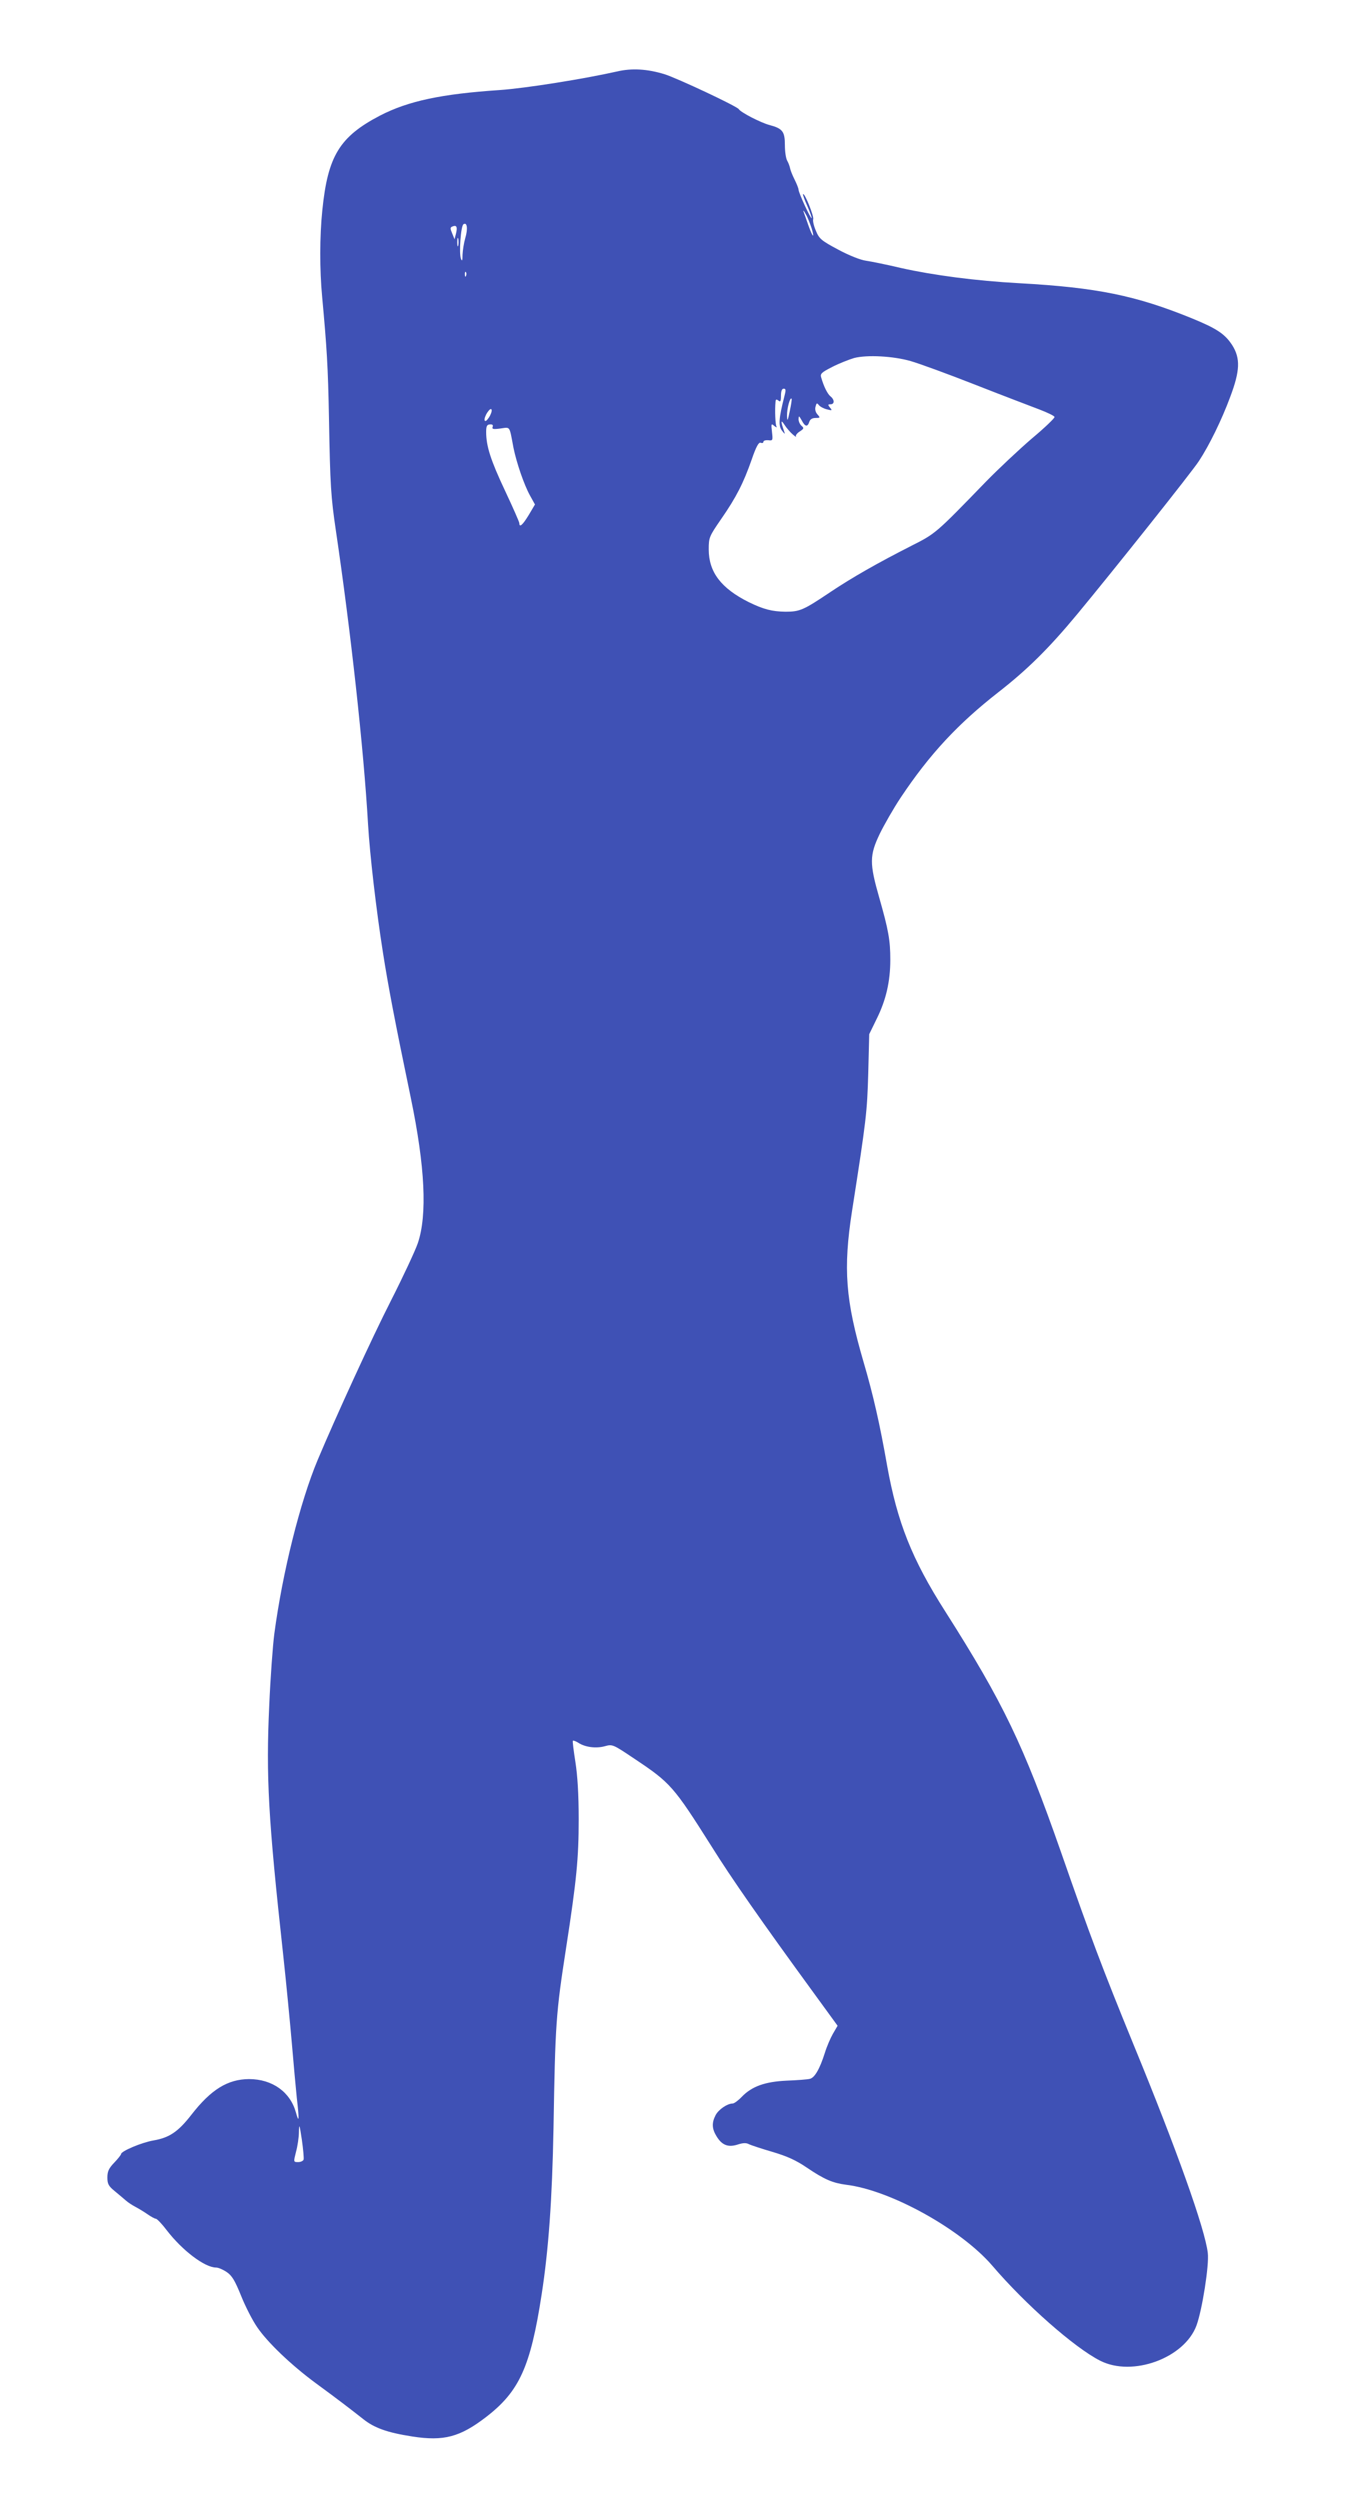
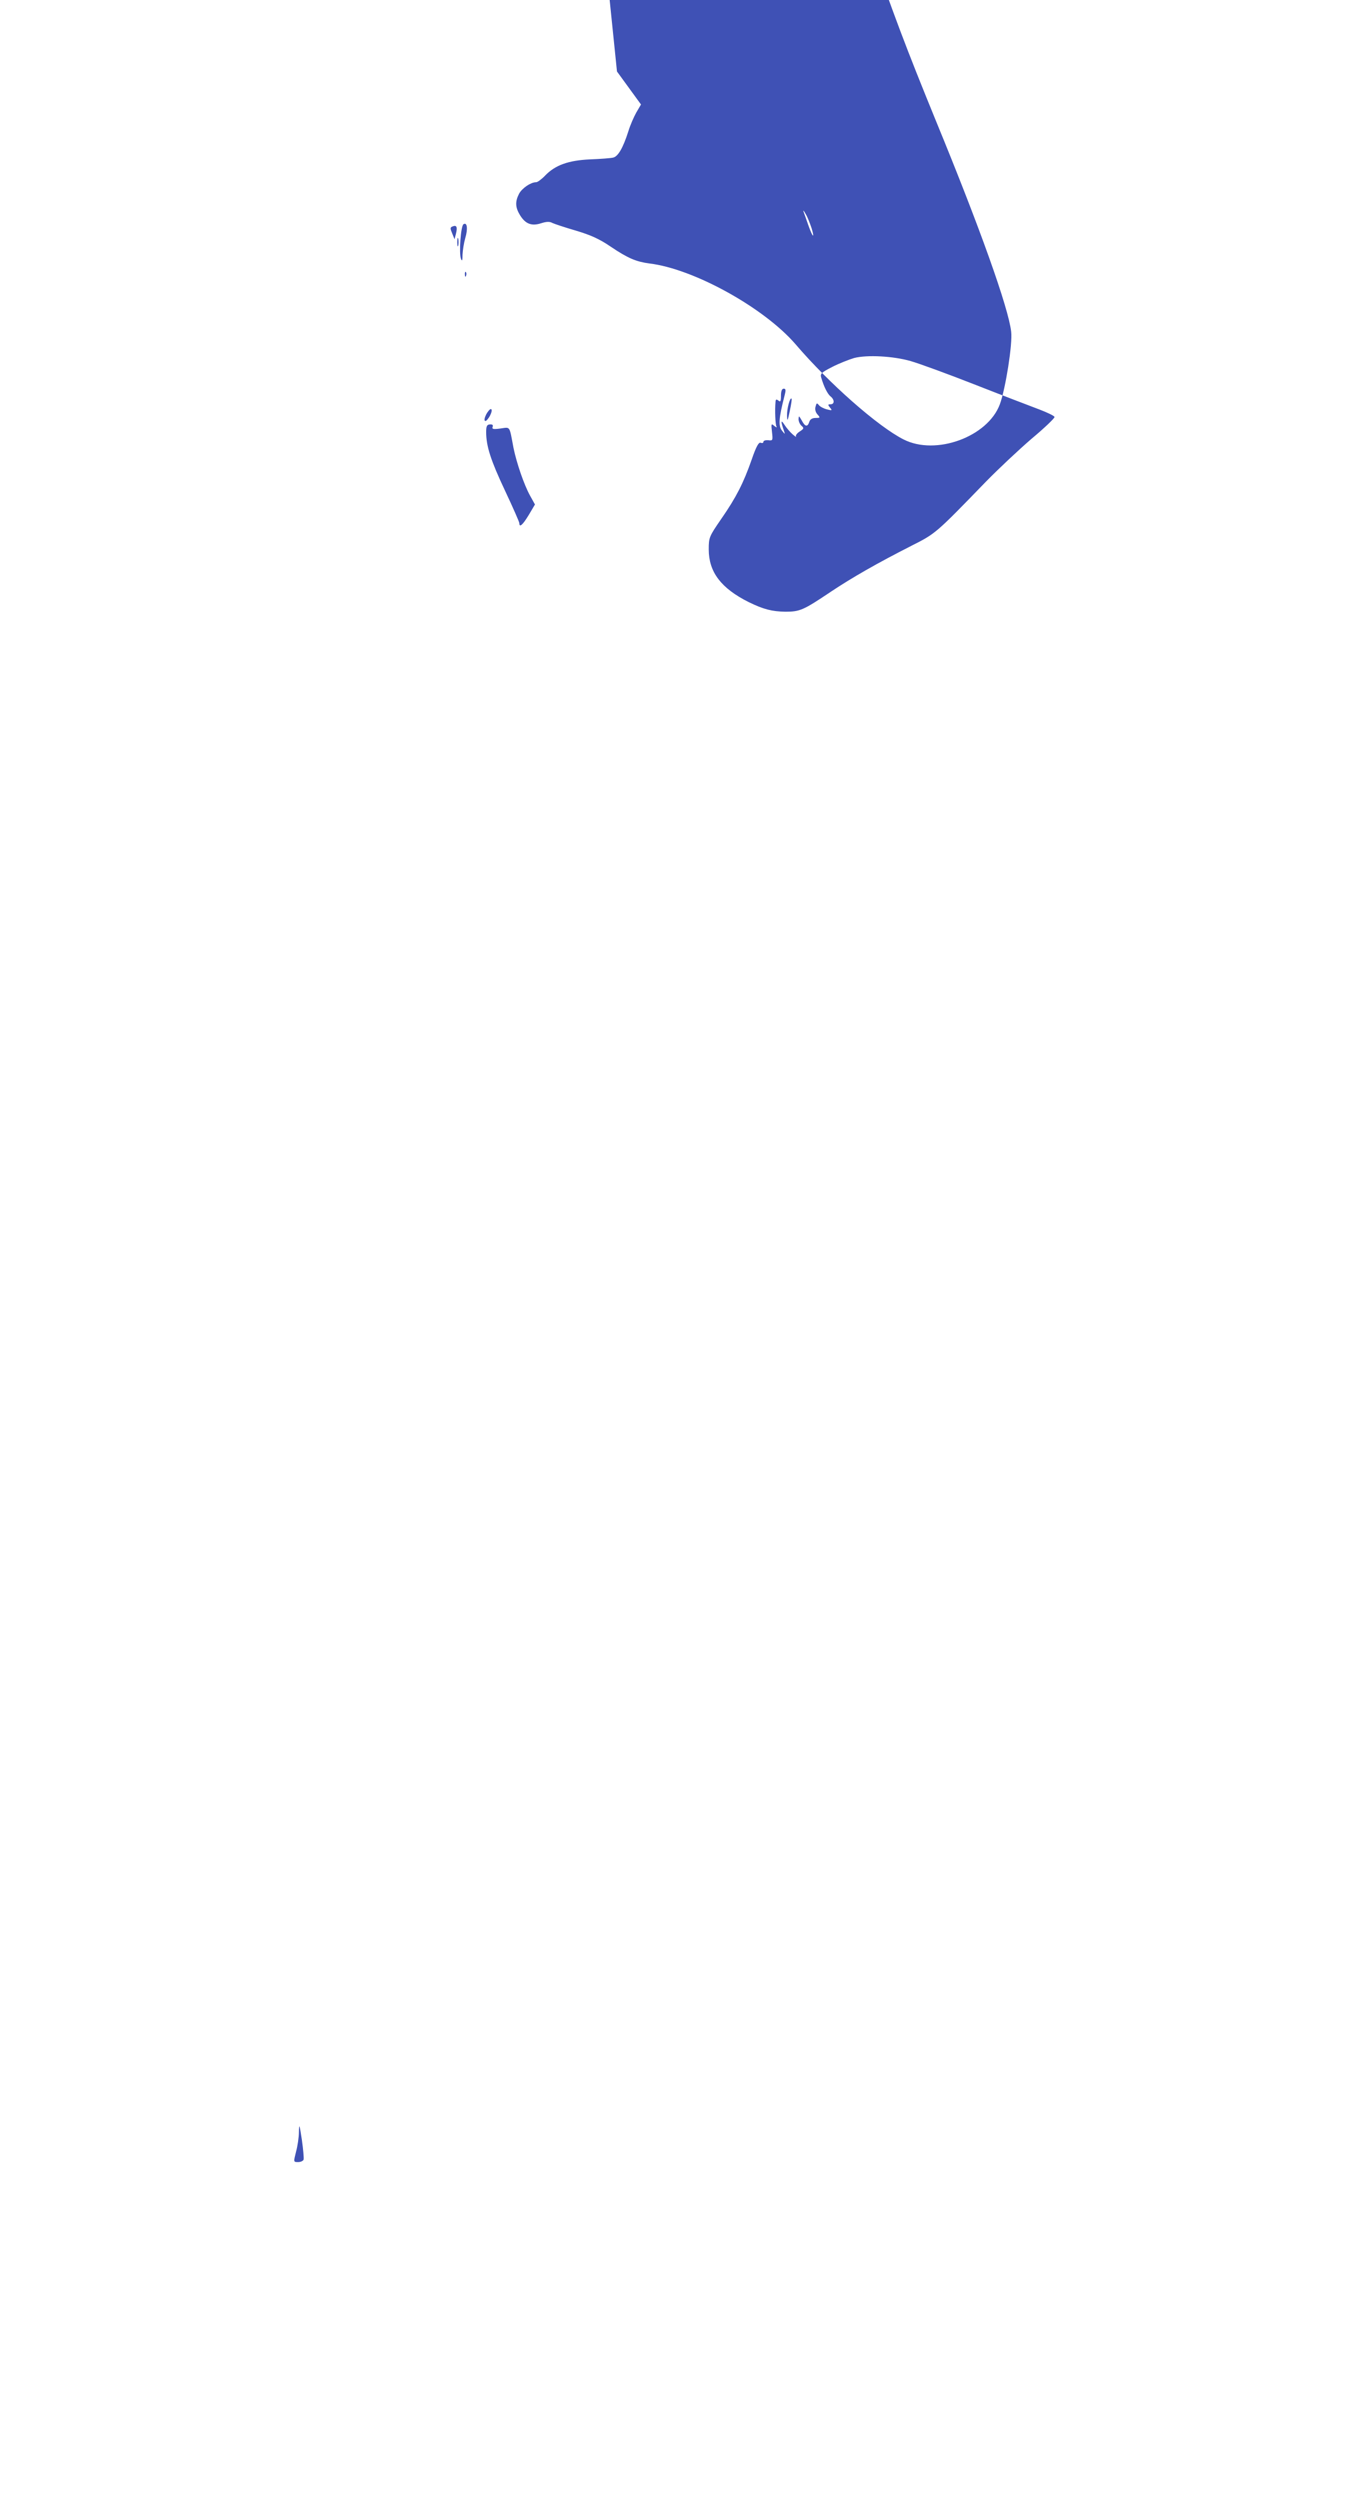
<svg xmlns="http://www.w3.org/2000/svg" version="1.0" width="694pt" height="1280pt" viewBox="0 0 694 1280" preserveAspectRatio="xMidYMid meet">
  <g transform="translate(0,1280) scale(0.1,-0.1)" fill="#3f51b5" stroke="none">
-     <path d="M3160 12434 c-168 -38 -469 -86 -600 -95 -299 -20 -469 -56 -614 -131 -207 -108 -267 -207 -295 -483 -14 -135 -14 -307 -1 -445 24 -263 30 -353 35 -625 6 -344 10 -399 35 -570 76 -513 143 -1120 165 -1505 9 -155 42 -439 76 -655 28 -178 60 -347 143 -746 73 -352 85 -599 36 -744 -13 -38 -75 -171 -138 -295 -97 -190 -282 -594 -375 -815 -90 -215 -180 -575 -222 -890 -8 -60 -20 -226 -26 -367 -17 -364 -5 -580 71 -1273 16 -148 36 -355 45 -460 9 -104 20 -228 25 -275 13 -112 12 -136 -4 -77 -29 106 -121 172 -241 172 -109 -1 -194 -53 -295 -183 -67 -86 -112 -117 -193 -131 -60 -10 -167 -55 -167 -70 0 -4 -16 -24 -35 -44 -28 -29 -35 -45 -35 -76 0 -33 6 -44 38 -70 20 -17 46 -38 57 -48 11 -10 33 -24 50 -33 17 -9 45 -26 62 -38 17 -12 36 -22 41 -22 6 0 31 -26 56 -59 80 -104 195 -191 253 -191 11 0 35 -10 54 -23 27 -18 42 -43 74 -122 22 -55 59 -127 82 -160 52 -77 173 -193 299 -286 123 -90 186 -139 242 -183 58 -47 125 -71 254 -91 161 -25 244 -3 378 100 170 131 227 256 284 626 36 233 54 486 61 854 9 536 12 583 65 925 53 343 64 456 64 655 0 128 -6 224 -17 294 -9 57 -15 106 -13 108 2 3 15 -2 28 -10 35 -23 90 -30 135 -18 40 11 41 11 154 -65 183 -122 199 -140 393 -447 101 -162 256 -384 523 -750 l123 -169 -24 -41 c-13 -23 -32 -67 -41 -97 -27 -85 -53 -129 -78 -134 -12 -3 -65 -7 -117 -9 -111 -5 -179 -29 -231 -83 -18 -19 -39 -34 -46 -34 -28 0 -73 -31 -88 -60 -20 -39 -19 -69 5 -108 28 -46 60 -58 109 -42 28 9 44 9 58 1 11 -5 65 -23 120 -39 74 -22 119 -42 175 -80 90 -61 133 -79 201 -88 227 -27 588 -227 749 -414 170 -199 422 -421 553 -487 165 -84 431 13 493 180 29 78 66 311 58 372 -14 122 -159 529 -382 1071 -157 384 -219 548 -369 979 -193 551 -295 765 -594 1235 -171 268 -245 456 -297 744 -38 217 -72 365 -120 529 -94 321 -106 480 -60 777 74 473 77 505 83 705 l5 200 39 80 c47 95 69 190 69 301 0 99 -9 151 -57 319 -50 175 -50 215 3 326 23 47 71 131 107 185 148 222 293 378 502 541 146 114 256 222 402 398 184 222 588 729 624 785 52 79 116 209 160 328 50 133 53 197 10 265 -37 57 -79 85 -206 137 -287 117 -487 158 -885 180 -222 12 -441 41 -606 78 -71 17 -151 33 -178 37 -29 4 -87 27 -143 57 -86 46 -97 55 -114 96 -11 25 -17 52 -14 60 5 14 -44 136 -52 128 -2 -2 8 -30 22 -61 14 -32 24 -60 22 -62 -5 -4 -67 130 -67 146 0 6 -9 29 -20 51 -11 22 -21 47 -23 57 -2 10 -8 28 -15 40 -7 12 -12 48 -12 81 0 69 -12 84 -79 102 -45 12 -146 64 -157 81 -9 15 -314 158 -380 179 -88 27 -168 32 -244 14z m997 -803 c17 -57 5 -46 -17 16 -9 27 -20 57 -24 68 -4 11 1 7 10 -10 10 -16 23 -50 31 -74z m-1774 -50 c-7 -24 -13 -63 -14 -85 0 -30 -2 -36 -8 -21 -11 27 -1 169 13 177 19 12 23 -24 9 -71z m-48 21 l-7 -27 -12 30 c-11 26 -11 31 3 36 20 8 25 -4 16 -39z m12 -59 c-3 -10 -5 -2 -5 17 0 19 2 27 5 18 2 -10 2 -26 0 -35z m40 -155 c-3 -8 -6 -5 -6 6 -1 11 2 17 5 13 3 -3 4 -12 1 -19z m2278 -437 c39 -11 185 -64 325 -119 140 -55 290 -112 332 -128 42 -16 78 -33 79 -39 2 -5 -51 -56 -117 -111 -65 -56 -173 -157 -239 -225 -252 -260 -253 -261 -376 -323 -179 -91 -306 -164 -414 -236 -140 -94 -158 -102 -232 -102 -69 1 -112 12 -188 49 -142 71 -205 154 -205 270 0 61 2 66 64 156 77 111 114 184 156 304 23 67 36 90 46 86 8 -3 14 -1 14 5 0 6 11 9 25 8 23 -3 24 -1 19 42 -5 43 -4 45 12 31 10 -8 15 -9 11 -3 -6 10 -9 84 -5 126 1 14 4 15 15 7 10 -9 13 -4 13 25 0 24 5 36 14 36 11 0 12 -7 4 -37 -30 -117 -32 -154 -12 -179 15 -19 16 -19 9 1 -17 49 -16 59 3 30 10 -16 30 -39 43 -50 13 -11 21 -16 16 -11 -4 5 4 17 18 26 23 15 24 18 10 30 -8 7 -15 22 -15 34 1 19 2 18 16 -6 17 -33 30 -36 39 -8 4 13 15 20 32 20 24 0 25 1 10 18 -10 11 -14 26 -10 40 5 19 7 20 17 8 6 -8 25 -18 41 -22 27 -7 29 -6 16 9 -12 15 -11 17 3 17 21 0 21 24 -1 41 -15 13 -33 48 -47 96 -6 19 1 26 56 54 35 18 86 38 113 46 66 17 200 10 290 -16z m-620 -256 c-11 -53 -13 -55 -14 -23 -1 35 15 95 23 87 3 -2 -2 -31 -9 -64z m-1541 -33 c-11 -16 -19 -22 -22 -14 -2 7 4 25 14 40 11 16 19 22 22 14 2 -7 -4 -25 -14 -40z m19 -48 c-4 -11 3 -13 40 -8 52 7 45 17 67 -99 16 -78 54 -189 85 -245 l25 -45 -32 -54 c-31 -51 -48 -66 -48 -42 0 6 -33 81 -74 168 -73 155 -96 227 -96 299 0 30 4 38 19 39 13 1 18 -3 14 -13z m-968 -8871 c-2 -7 -15 -13 -28 -13 -24 0 -24 0 -11 52 8 29 15 75 15 103 1 44 3 39 15 -40 7 -49 11 -96 9 -102z" />
+     <path d="M3160 12434 l123 -169 -24 -41 c-13 -23 -32 -67 -41 -97 -27 -85 -53 -129 -78 -134 -12 -3 -65 -7 -117 -9 -111 -5 -179 -29 -231 -83 -18 -19 -39 -34 -46 -34 -28 0 -73 -31 -88 -60 -20 -39 -19 -69 5 -108 28 -46 60 -58 109 -42 28 9 44 9 58 1 11 -5 65 -23 120 -39 74 -22 119 -42 175 -80 90 -61 133 -79 201 -88 227 -27 588 -227 749 -414 170 -199 422 -421 553 -487 165 -84 431 13 493 180 29 78 66 311 58 372 -14 122 -159 529 -382 1071 -157 384 -219 548 -369 979 -193 551 -295 765 -594 1235 -171 268 -245 456 -297 744 -38 217 -72 365 -120 529 -94 321 -106 480 -60 777 74 473 77 505 83 705 l5 200 39 80 c47 95 69 190 69 301 0 99 -9 151 -57 319 -50 175 -50 215 3 326 23 47 71 131 107 185 148 222 293 378 502 541 146 114 256 222 402 398 184 222 588 729 624 785 52 79 116 209 160 328 50 133 53 197 10 265 -37 57 -79 85 -206 137 -287 117 -487 158 -885 180 -222 12 -441 41 -606 78 -71 17 -151 33 -178 37 -29 4 -87 27 -143 57 -86 46 -97 55 -114 96 -11 25 -17 52 -14 60 5 14 -44 136 -52 128 -2 -2 8 -30 22 -61 14 -32 24 -60 22 -62 -5 -4 -67 130 -67 146 0 6 -9 29 -20 51 -11 22 -21 47 -23 57 -2 10 -8 28 -15 40 -7 12 -12 48 -12 81 0 69 -12 84 -79 102 -45 12 -146 64 -157 81 -9 15 -314 158 -380 179 -88 27 -168 32 -244 14z m997 -803 c17 -57 5 -46 -17 16 -9 27 -20 57 -24 68 -4 11 1 7 10 -10 10 -16 23 -50 31 -74z m-1774 -50 c-7 -24 -13 -63 -14 -85 0 -30 -2 -36 -8 -21 -11 27 -1 169 13 177 19 12 23 -24 9 -71z m-48 21 l-7 -27 -12 30 c-11 26 -11 31 3 36 20 8 25 -4 16 -39z m12 -59 c-3 -10 -5 -2 -5 17 0 19 2 27 5 18 2 -10 2 -26 0 -35z m40 -155 c-3 -8 -6 -5 -6 6 -1 11 2 17 5 13 3 -3 4 -12 1 -19z m2278 -437 c39 -11 185 -64 325 -119 140 -55 290 -112 332 -128 42 -16 78 -33 79 -39 2 -5 -51 -56 -117 -111 -65 -56 -173 -157 -239 -225 -252 -260 -253 -261 -376 -323 -179 -91 -306 -164 -414 -236 -140 -94 -158 -102 -232 -102 -69 1 -112 12 -188 49 -142 71 -205 154 -205 270 0 61 2 66 64 156 77 111 114 184 156 304 23 67 36 90 46 86 8 -3 14 -1 14 5 0 6 11 9 25 8 23 -3 24 -1 19 42 -5 43 -4 45 12 31 10 -8 15 -9 11 -3 -6 10 -9 84 -5 126 1 14 4 15 15 7 10 -9 13 -4 13 25 0 24 5 36 14 36 11 0 12 -7 4 -37 -30 -117 -32 -154 -12 -179 15 -19 16 -19 9 1 -17 49 -16 59 3 30 10 -16 30 -39 43 -50 13 -11 21 -16 16 -11 -4 5 4 17 18 26 23 15 24 18 10 30 -8 7 -15 22 -15 34 1 19 2 18 16 -6 17 -33 30 -36 39 -8 4 13 15 20 32 20 24 0 25 1 10 18 -10 11 -14 26 -10 40 5 19 7 20 17 8 6 -8 25 -18 41 -22 27 -7 29 -6 16 9 -12 15 -11 17 3 17 21 0 21 24 -1 41 -15 13 -33 48 -47 96 -6 19 1 26 56 54 35 18 86 38 113 46 66 17 200 10 290 -16z m-620 -256 c-11 -53 -13 -55 -14 -23 -1 35 15 95 23 87 3 -2 -2 -31 -9 -64z m-1541 -33 c-11 -16 -19 -22 -22 -14 -2 7 4 25 14 40 11 16 19 22 22 14 2 -7 -4 -25 -14 -40z m19 -48 c-4 -11 3 -13 40 -8 52 7 45 17 67 -99 16 -78 54 -189 85 -245 l25 -45 -32 -54 c-31 -51 -48 -66 -48 -42 0 6 -33 81 -74 168 -73 155 -96 227 -96 299 0 30 4 38 19 39 13 1 18 -3 14 -13z m-968 -8871 c-2 -7 -15 -13 -28 -13 -24 0 -24 0 -11 52 8 29 15 75 15 103 1 44 3 39 15 -40 7 -49 11 -96 9 -102z" />
  </g>
</svg>